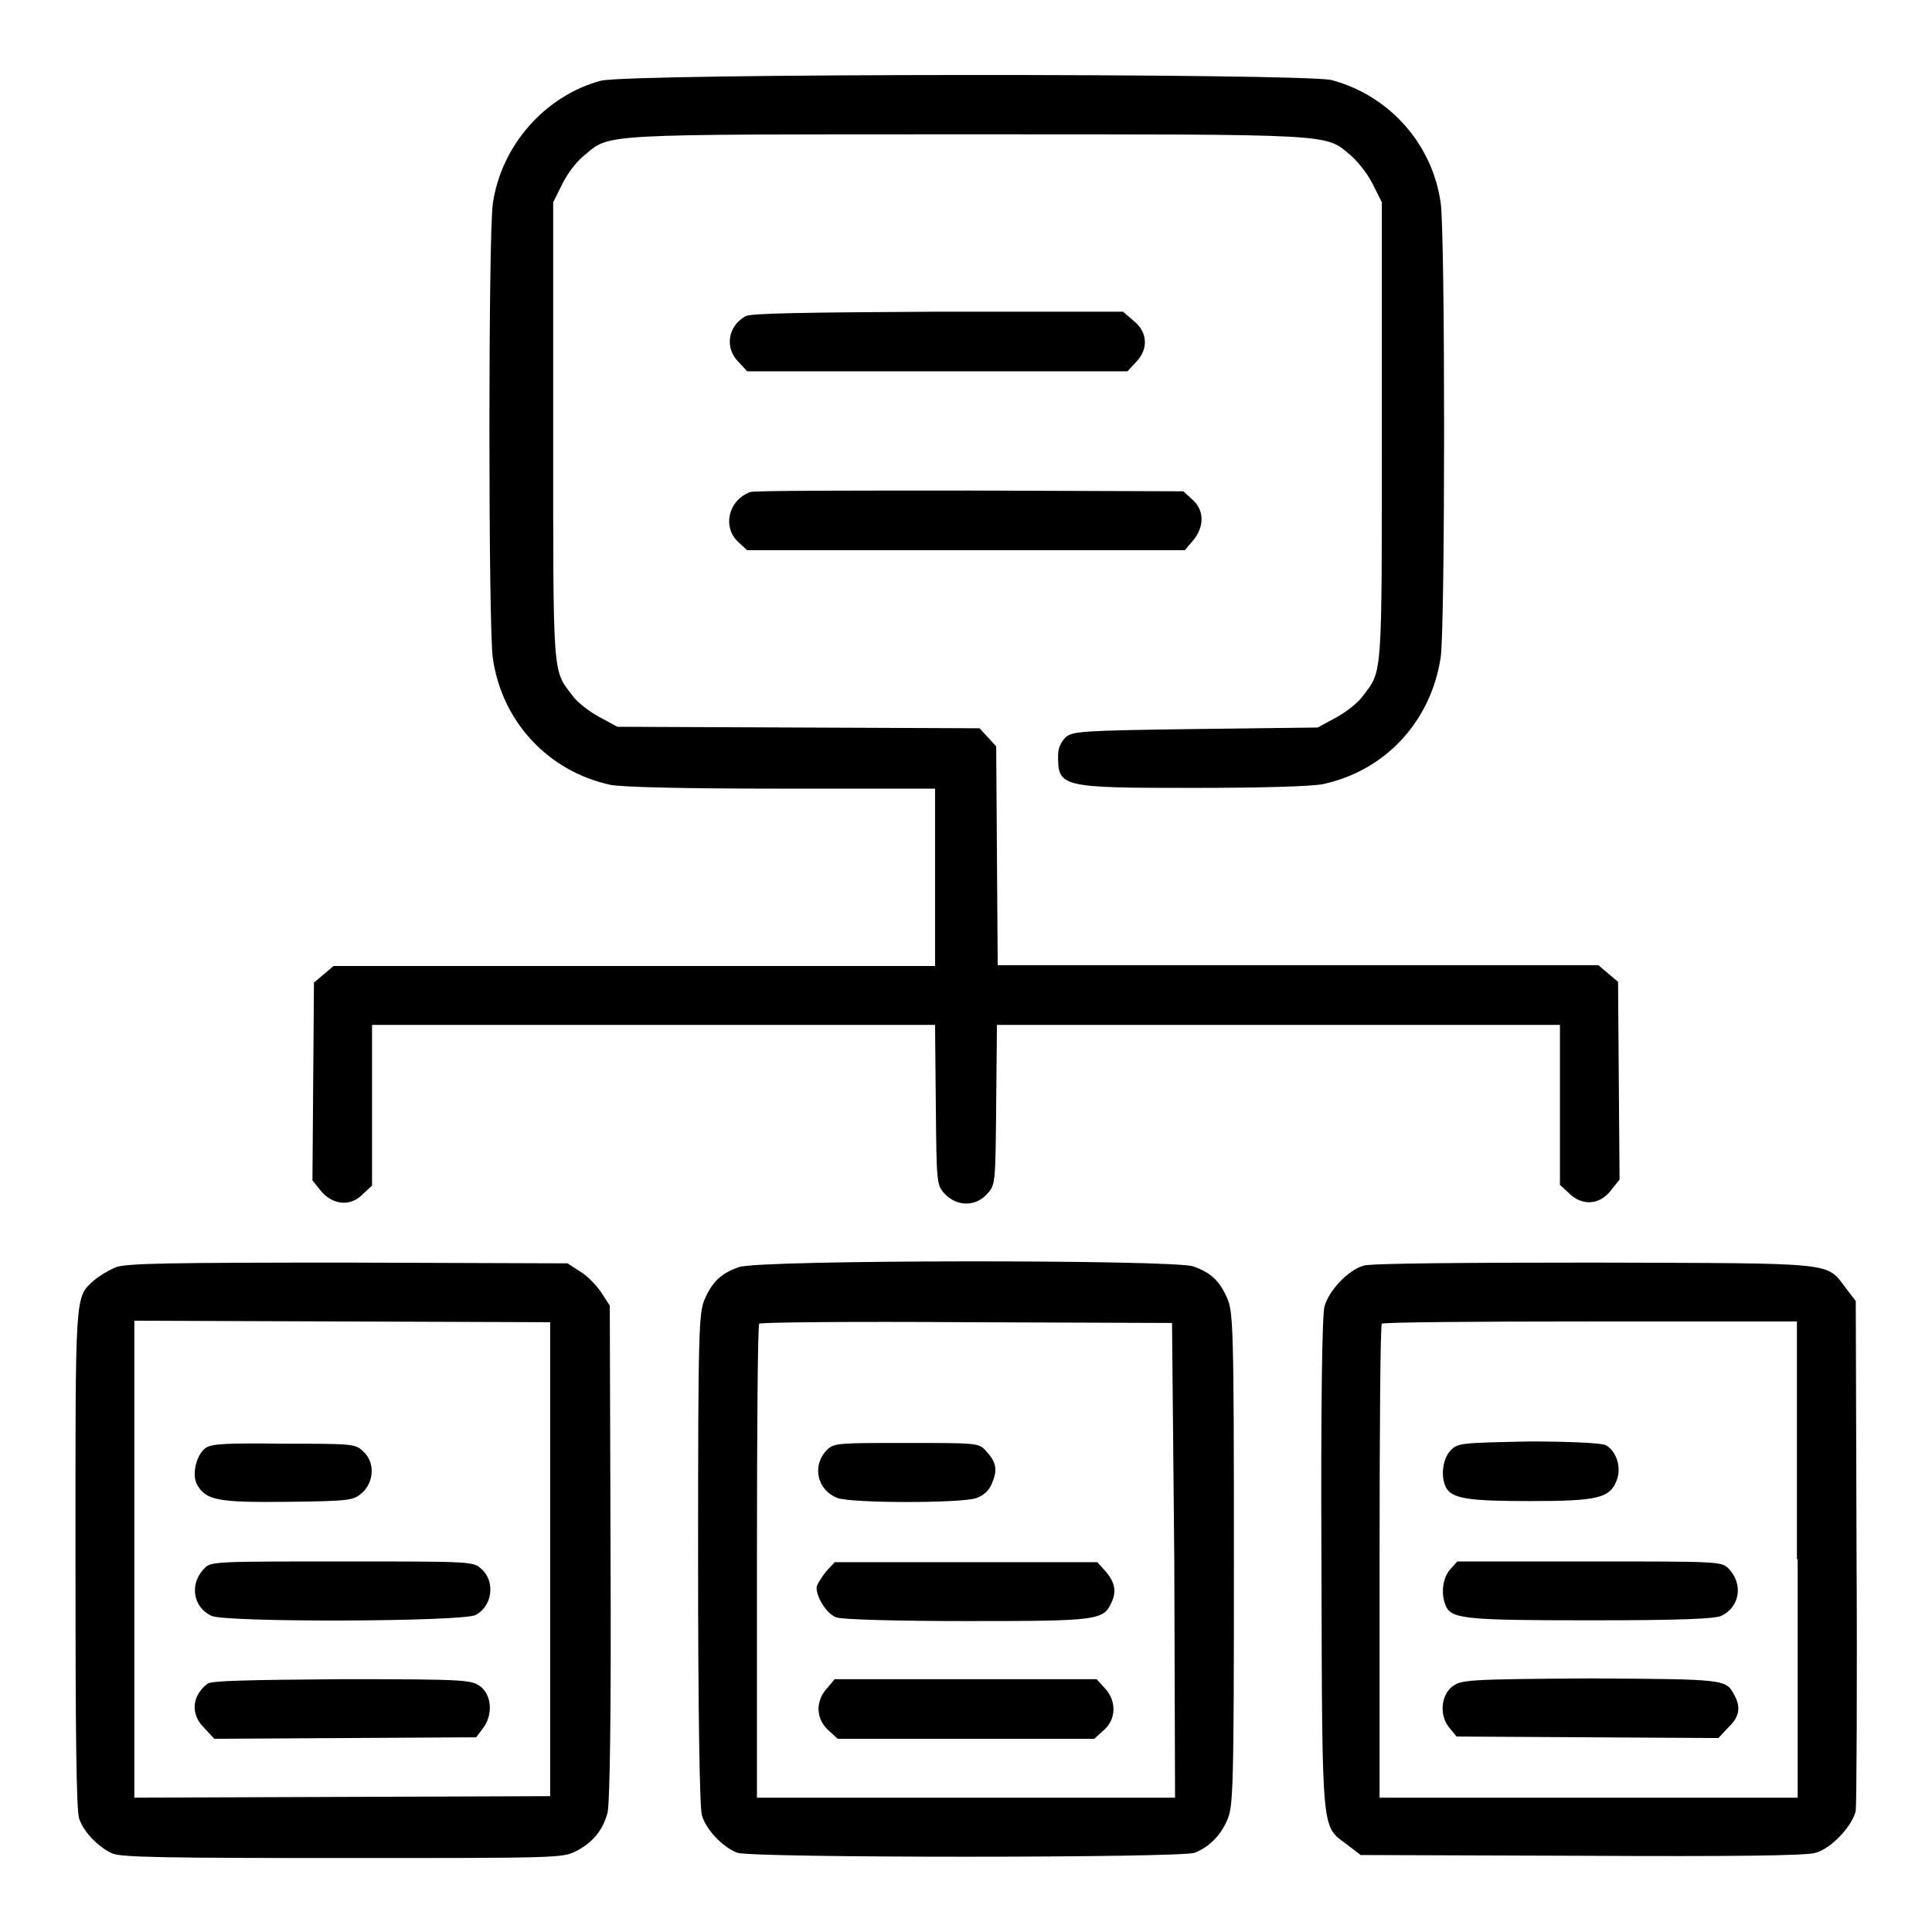
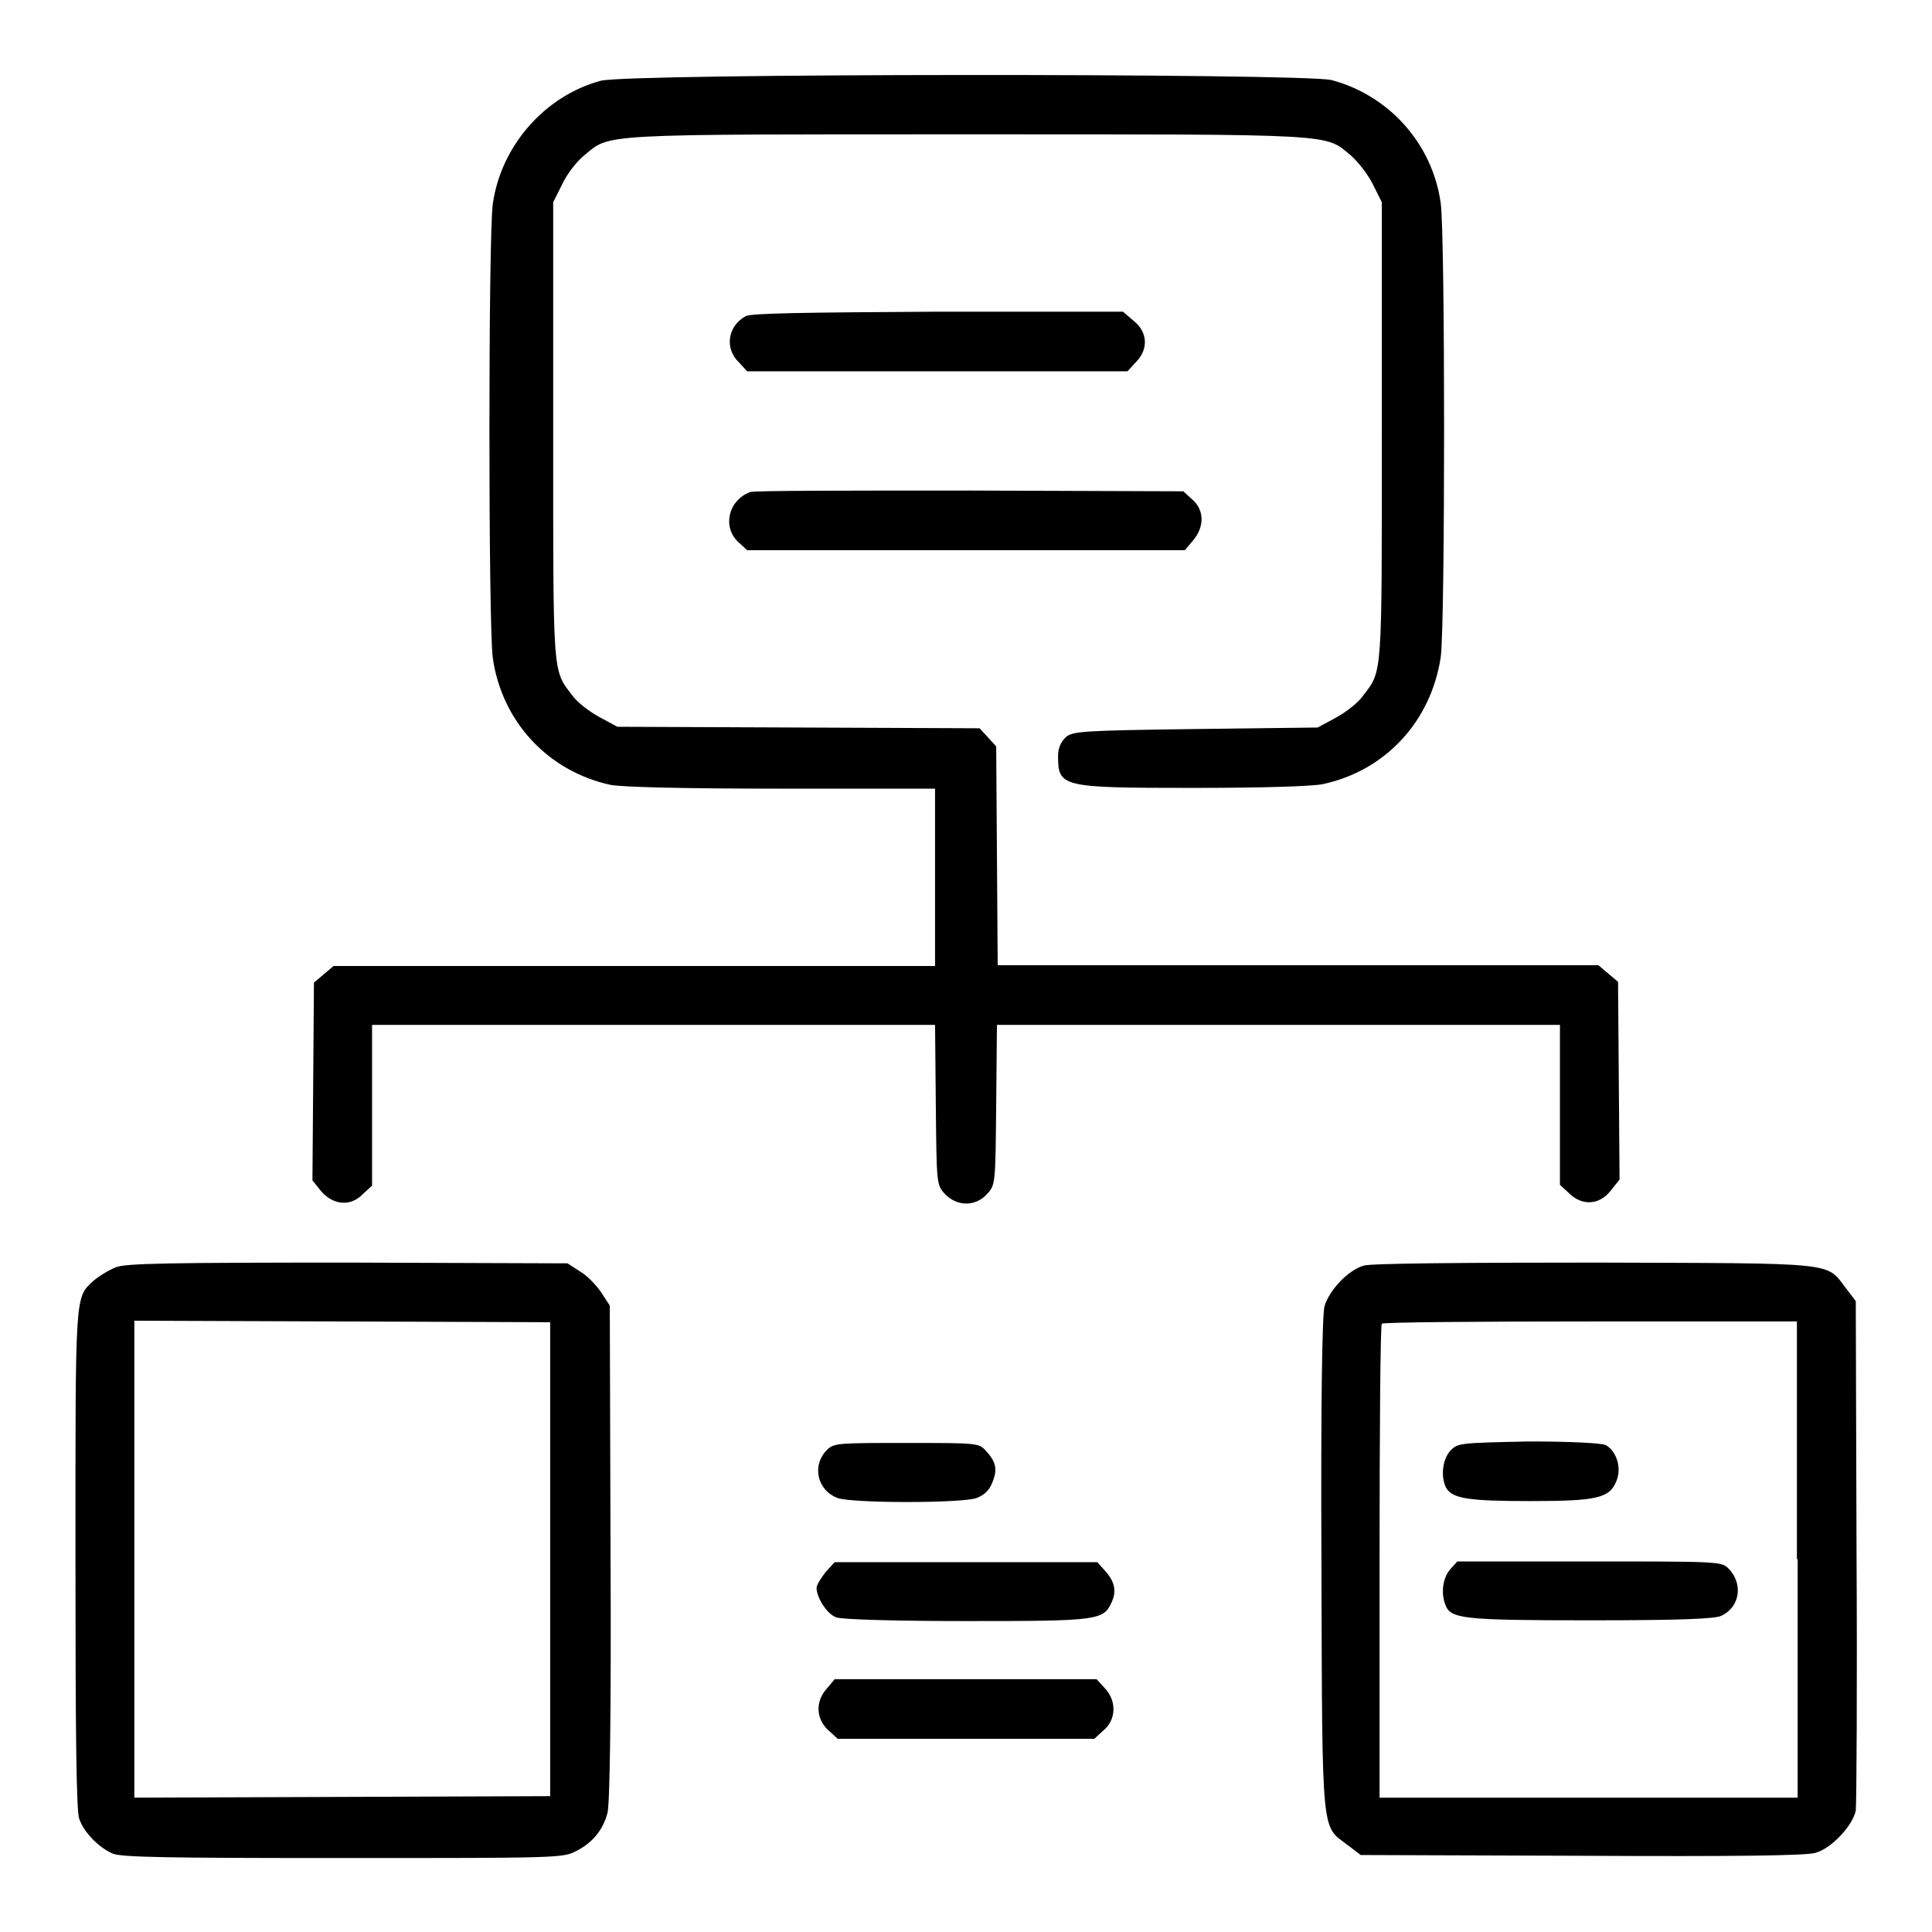
<svg xmlns="http://www.w3.org/2000/svg" version="1.1" x="0px" y="0px" viewBox="0 0 256 256" enable-background="new 0 0 256 256" xml:space="preserve">
  <g>
    <g>
      <g>
        <path fill="#000000" d="M79.6,10.7c-7.4,2-13.2,8.6-14.3,16.3c-0.6,4.1-0.6,56.1,0,60.2c1.2,8.4,7.3,15,15.6,16.8c1.6,0.3,9.5,0.5,22.7,0.5h20.3v11.8V128H84H44.2l-1.3,1.1l-1.3,1.1l-0.1,13.1l-0.1,13.1l1.2,1.5c1.6,1.8,3.9,2,5.5,0.3l1.2-1.1v-10.7v-10.6h37.3h37.3l0.1,10.6c0.1,10.5,0.1,10.6,1.2,11.8c1.6,1.7,4.1,1.7,5.6,0c1.1-1.2,1.1-1.3,1.2-11.8l0.1-10.6h37.3h37.3v10.6v10.6l1.2,1.1c1.7,1.7,4,1.6,5.5-0.3l1.2-1.5l-0.1-13.1l-0.1-13.1l-1.3-1.1l-1.3-1.1h-39.8h-39.8l-0.1-14.5l-0.1-14.5l-1.1-1.2l-1.1-1.2l-24-0.1l-24-0.1l-2.4-1.3c-1.3-0.7-3-2-3.6-2.9c-2.6-3.4-2.5-2.2-2.5-35.1V26.8l1.2-2.4c0.6-1.3,1.9-3,2.9-3.8c3.5-2.9,1.4-2.8,50.8-2.8c49.4,0,47.3-0.1,50.8,2.8c0.9,0.8,2.2,2.4,2.9,3.8l1.2,2.4v30.3c0,32.9,0.1,31.7-2.5,35.1c-0.6,0.9-2.3,2.2-3.6,2.9l-2.4,1.3l-16.2,0.2c-15.1,0.2-16.3,0.3-17.2,1.1c-0.6,0.6-1,1.4-1,2.4c0,4.2,0.3,4.3,17.9,4.3c9.2,0,15.7-0.2,17.2-0.5c8.3-1.8,14.3-8.3,15.6-16.8c0.6-4.1,0.6-56.1,0-60.2c-1.1-7.9-6.9-14.3-14.5-16.3C172.2,9.7,83.5,9.7,79.6,10.7z" />
        <path fill="#000000" d="M98.8,41.9c-2.4,1.3-2.8,4.3-0.9,6.1l1.1,1.2h25.2h25.2l1.1-1.2c1.7-1.7,1.6-4-0.3-5.5l-1.4-1.2h-24.5C106.6,41.4,99.4,41.5,98.8,41.9z" />
        <path fill="#000000" d="M99.4,65.2c-2.9,1.1-3.7,4.6-1.6,6.6l1.2,1.1h29h29l1.1-1.3c1.5-1.8,1.5-4-0.1-5.4l-1.2-1.1L128.6,65C113,65,99.8,65,99.4,65.2z" />
        <path fill="#000000" d="M15.4,167.9c-1,0.4-2.3,1.2-3,1.8c-2.5,2.3-2.4,1.4-2.4,37c0,22.2,0.1,33.4,0.5,34.3c0.6,1.8,2.6,3.8,4.4,4.6c1.2,0.5,6.9,0.6,30.6,0.6c28,0,29.1,0,30.8-0.9c2.2-1.1,3.6-2.8,4.2-5.1c0.3-1.2,0.5-13,0.4-34.4L80.8,173l-1.1-1.7c-0.6-0.9-1.8-2.2-2.8-2.8l-1.7-1.1l-29-0.1C22.4,167.3,16.8,167.4,15.4,167.9z M72.9,206.6V238l-27.5,0.1l-27.6,0.1v-31.6v-31.6l27.6,0.1l27.5,0.1V206.6z" />
-         <path fill="#000000" d="M27.2,191.9c-1.2,0.9-1.8,3.5-1.1,4.8c1.2,2.1,2.7,2.4,12,2.3c8.5-0.1,8.7-0.2,9.9-1.2c1.6-1.5,1.7-4.1,0.1-5.5c-1-1-1.5-1-10.5-1C29.9,191.2,28,191.3,27.2,191.9z" />
-         <path fill="#000000" d="M27.1,207.8c-2,2-1.6,5.1,0.9,6.3c1.8,0.9,33.2,0.8,35-0.1c2.2-1.1,2.7-4.4,0.8-6.1c-1.1-1-1.2-1-18.4-1C28.7,206.9,27.9,206.9,27.1,207.8z" />
-         <path fill="#000000" d="M27.5,223.1c-2.1,1.6-2.3,4.1-0.4,5.9l1.3,1.4l17.3-0.1l17.4-0.1L64,229c1.3-1.7,1.2-4.3-0.3-5.5c-1.2-0.9-1.7-1-18.4-1C32.6,222.6,28,222.7,27.5,223.1z" />
-         <path fill="#000000" d="M97.9,167.9c-2.3,0.8-3.5,1.9-4.5,4.2c-0.8,1.8-0.9,3.8-0.9,34.3c0,20,0.2,33.1,0.5,34.1c0.5,1.9,2.8,4.3,4.7,5c1.8,0.7,58.8,0.7,60.6,0c1.8-0.7,3.4-2.2,4.3-4.3c0.8-1.8,0.9-3.7,0.9-34.6c0-30.8-0.1-32.8-0.9-34.6c-1-2.3-2.2-3.4-4.5-4.2C155.6,166.9,100.5,166.9,97.9,167.9z M155.6,206.8l0.1,31.4H128h-27.7V207c0-17.2,0.1-31.4,0.3-31.6c0.1-0.2,12.5-0.3,27.5-0.2l27.2,0.1L155.6,206.8z" />
        <path fill="#000000" d="M109.6,192.1c-2.1,2.1-1.3,5.4,1.4,6.4c2,0.7,16.4,0.7,18.4,0c1-0.4,1.7-1,2.1-2.1c0.7-1.7,0.5-2.7-0.9-4.2c-0.9-1-1.2-1-10.6-1C111.2,191.2,110.5,191.2,109.6,192.1z" />
        <path fill="#000000" d="M109.4,208.3c-0.6,0.8-1.2,1.7-1.2,2.1c0,1.3,1.4,3.5,2.6,3.9c0.6,0.3,8.2,0.5,17.3,0.5c17.5,0,18.1-0.1,19.2-2.5c0.7-1.5,0.4-2.8-1-4.3l-0.9-1H128h-17.4L109.4,208.3z" />
        <path fill="#000000" d="M109.6,223.7c-1.6,1.7-1.5,4.1,0.2,5.6l1.2,1.1h17h17l1.2-1.1c1.7-1.4,1.8-3.9,0.2-5.6l-1.1-1.2H128h-17.4L109.6,223.7z" />
        <path fill="#000000" d="M180.7,167.7c-2.1,0.6-4.6,3.3-5.2,5.4c-0.3,1.2-0.5,12.4-0.4,34.5c0.1,36.5,0,34.2,3.5,36.9l1.7,1.3l29.3,0.1c19.7,0.1,29.9,0,31-0.4c2.1-0.6,4.9-3.6,5.3-5.6c0.1-0.8,0.2-16.4,0.1-34.5l-0.1-33l-1.3-1.7c-2.7-3.5-0.8-3.3-33.3-3.4C194,167.3,181.6,167.4,180.7,167.7z M238.2,206.6v31.6h-27.7h-27.7V207c0-17.2,0.1-31.4,0.3-31.6c0.1-0.2,12.6-0.3,27.7-0.3h27.3V206.6z" />
        <path fill="#000000" d="M192.2,192.2c-1.1,1.2-1.3,3.5-0.6,4.9c0.8,1.5,3.1,1.8,11.2,1.8c8.9,0,10.5-0.4,11.4-2.7c0.7-1.7,0-3.9-1.4-4.7c-0.5-0.3-5-0.5-10.2-0.5C193.4,191.2,193.2,191.2,192.2,192.2z" />
        <path fill="#000000" d="M192.2,207.9c-1,1.1-1.3,3.1-0.7,4.7c0.7,1.9,2.1,2.1,19.2,2.1c12.1,0,16.6-0.2,17.4-0.6c2.5-1.2,2.9-4.3,0.9-6.3c-0.9-0.9-1.6-0.9-18.4-0.9h-17.5L192.2,207.9z" />
-         <path fill="#000000" d="M192.4,223.5c-1.5,1.2-1.7,3.9-0.3,5.5l0.9,1.1l17.4,0.1l17.3,0.1l1.3-1.4c1.5-1.4,1.7-2.7,0.8-4.3c-1.1-2.1-1.1-2.1-19.1-2.2C194.1,222.5,193.6,222.6,192.4,223.5z" />
      </g>
    </g>
  </g>
</svg>